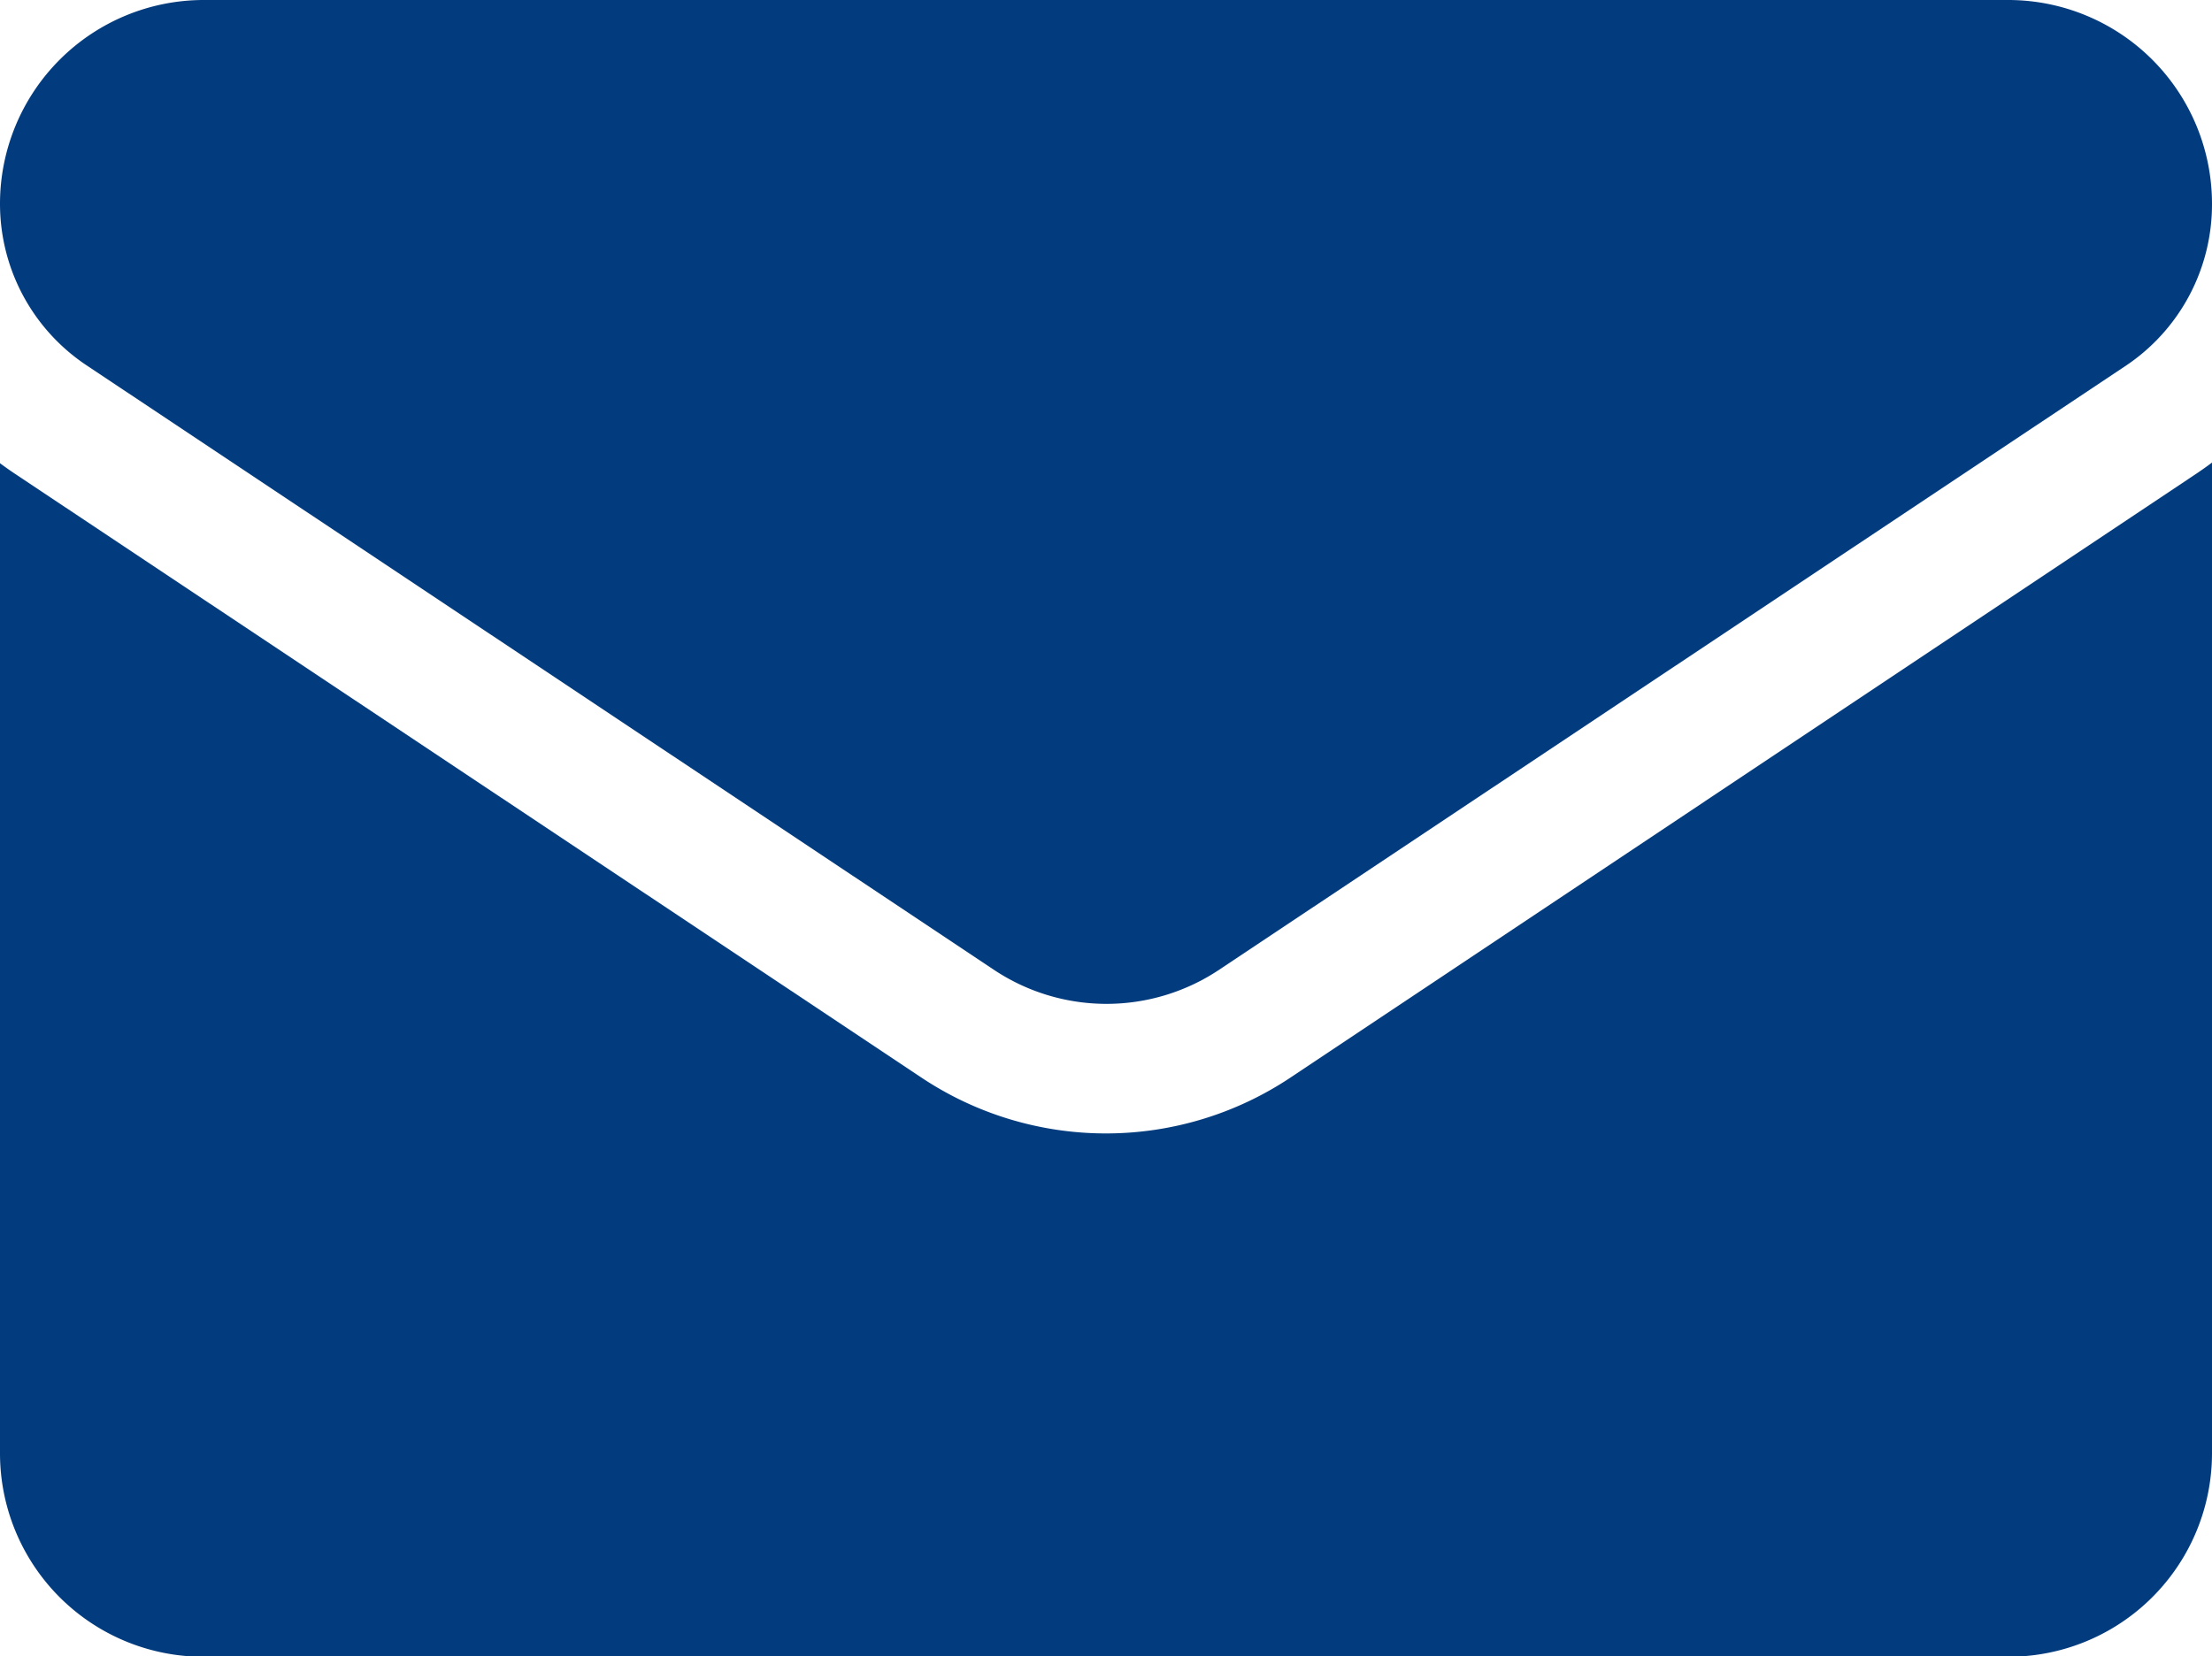
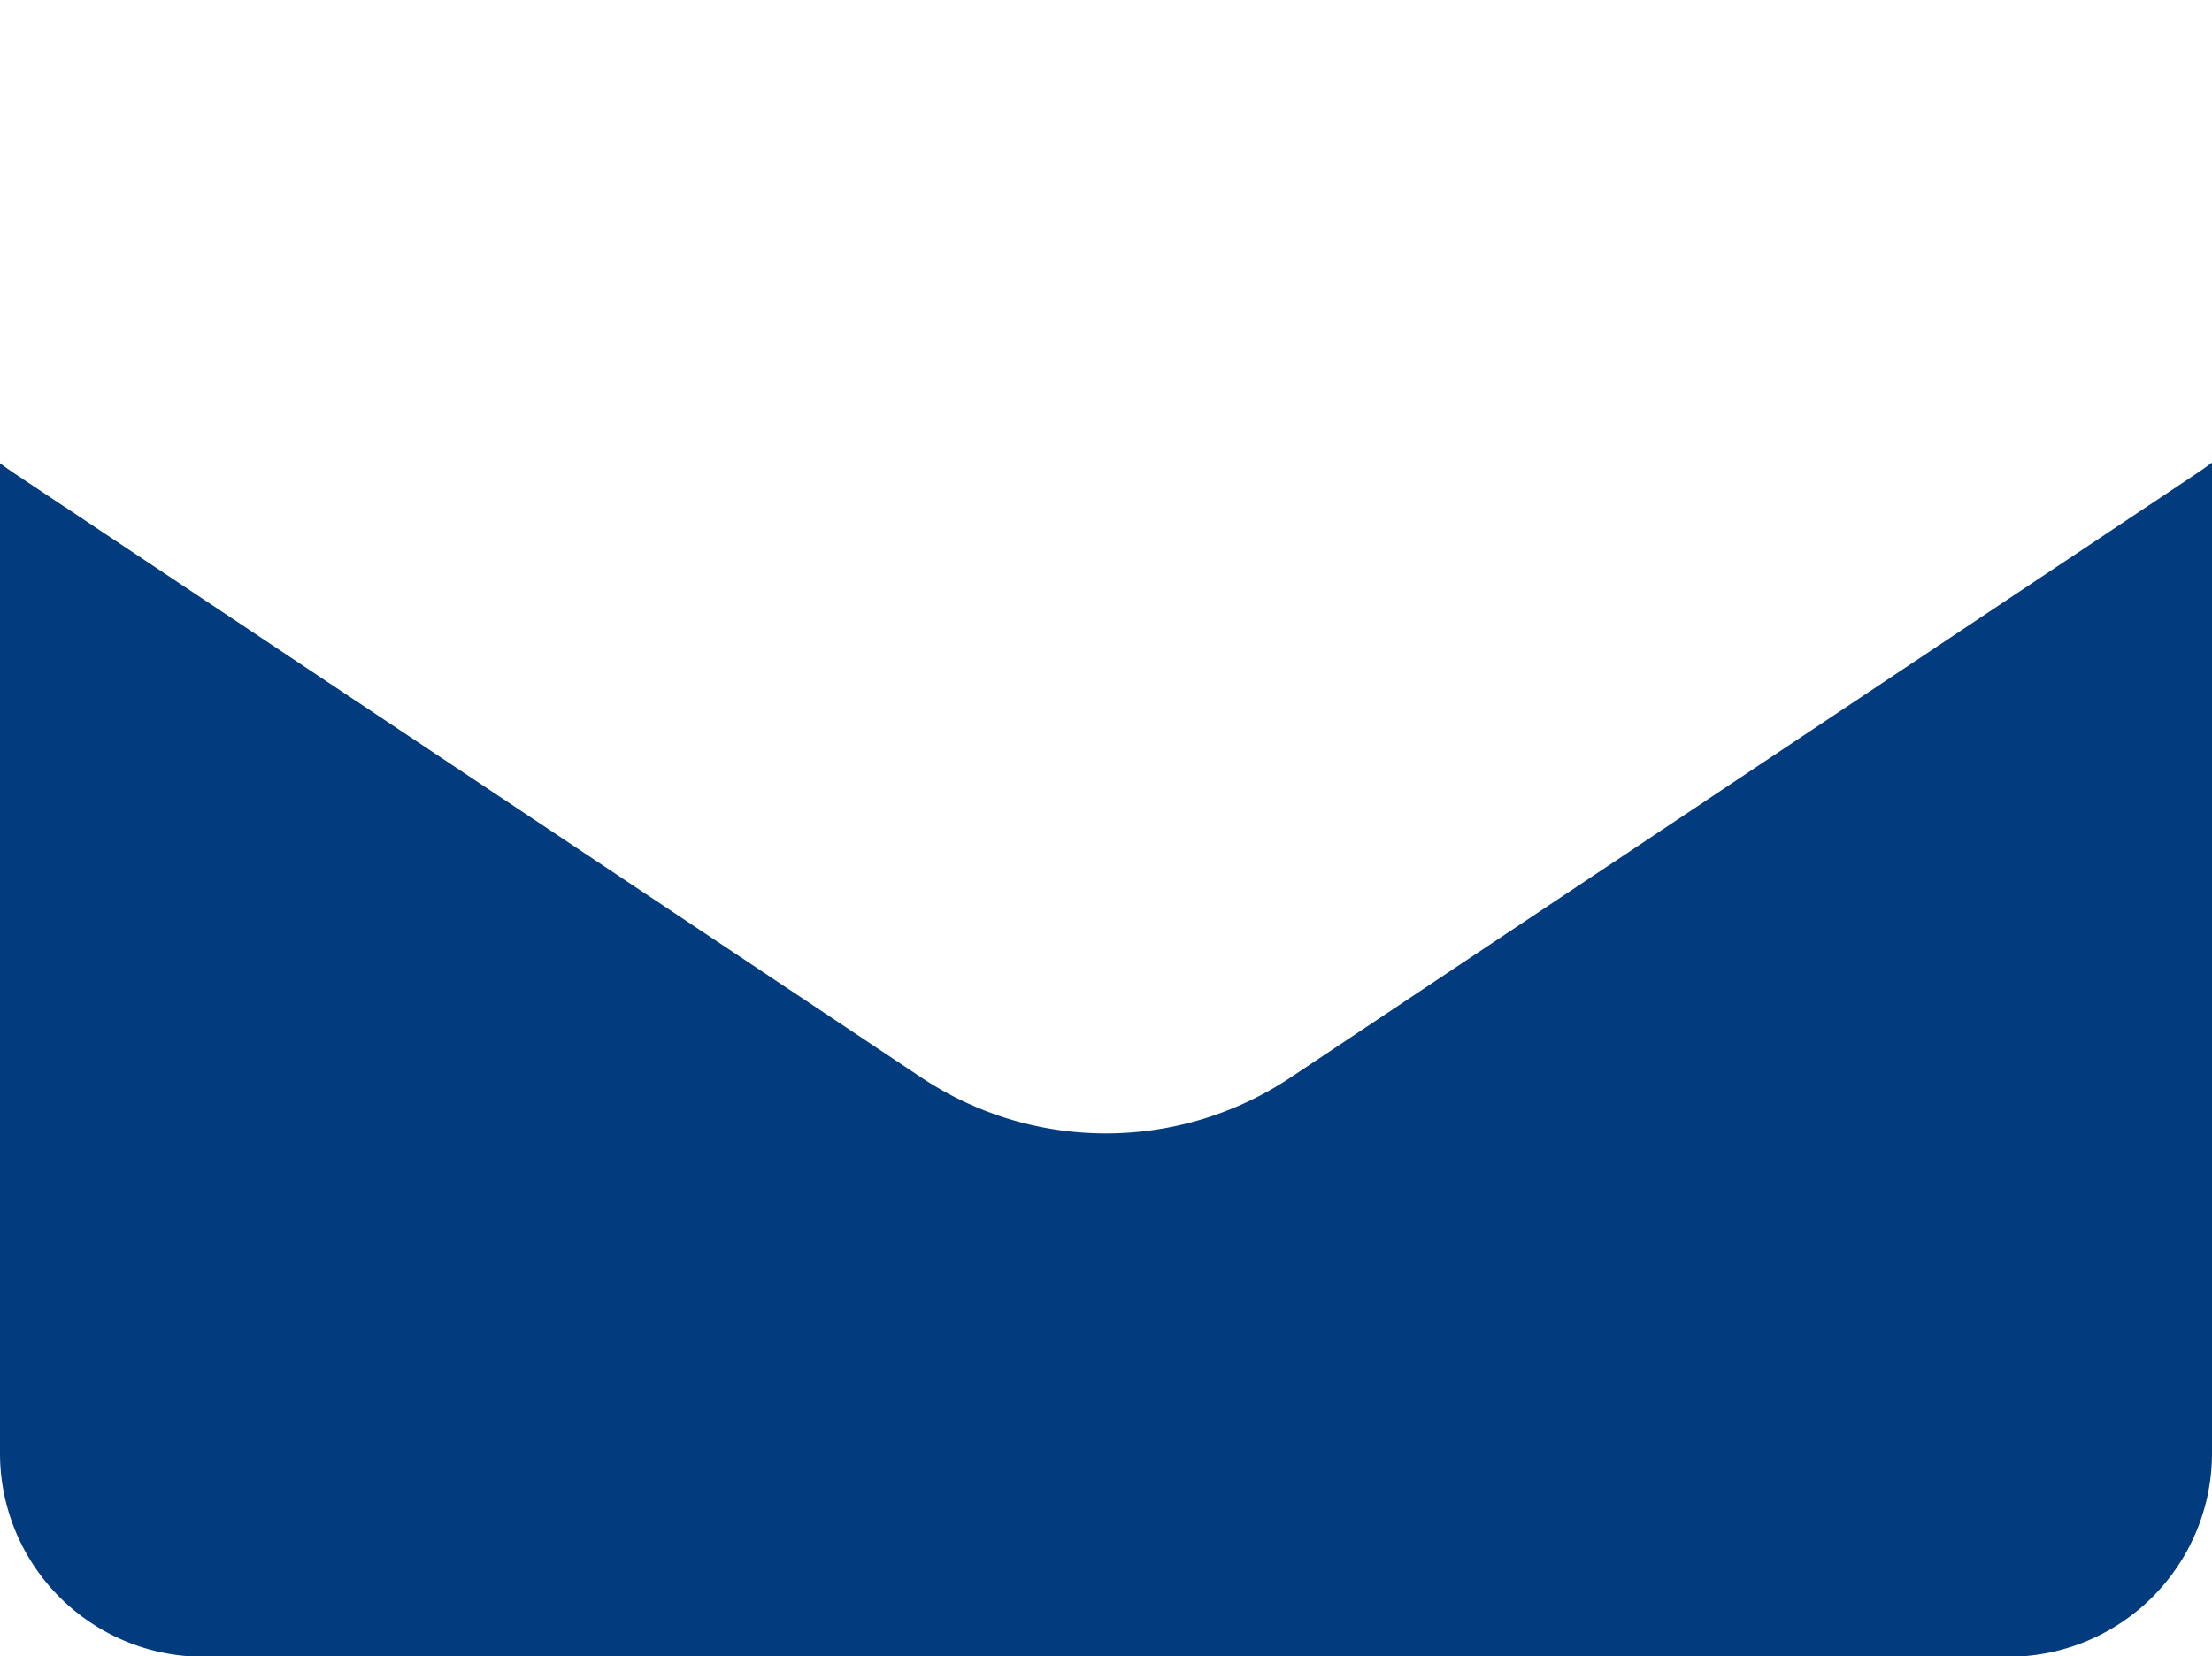
<svg xmlns="http://www.w3.org/2000/svg" width="20" height="14.979" viewBox="0 0 20 14.979">
  <g transform="translate(0 -64.266)">
    <path d="M11.671,176.96a3.008,3.008,0,0,1-3.343,0L.133,171.5c-.045-.03-.09-.062-.133-.094v8.953A1.84,1.84,0,0,0,1.841,182.2H18.159A1.841,1.841,0,0,0,20,180.355V171.4c-.043.033-.088.064-.133.095Z" transform="translate(0 -102.951)" fill="#033c7e" />
-     <path d="M.783,67.57l8.2,5.464a1.836,1.836,0,0,0,2.043,0l8.2-5.464A1.755,1.755,0,0,0,20,66.107a1.843,1.843,0,0,0-1.841-1.841H1.841A1.843,1.843,0,0,0,0,66.107,1.754,1.754,0,0,0,.783,67.57Z" fill="#033c7e" />
  </g>
</svg>